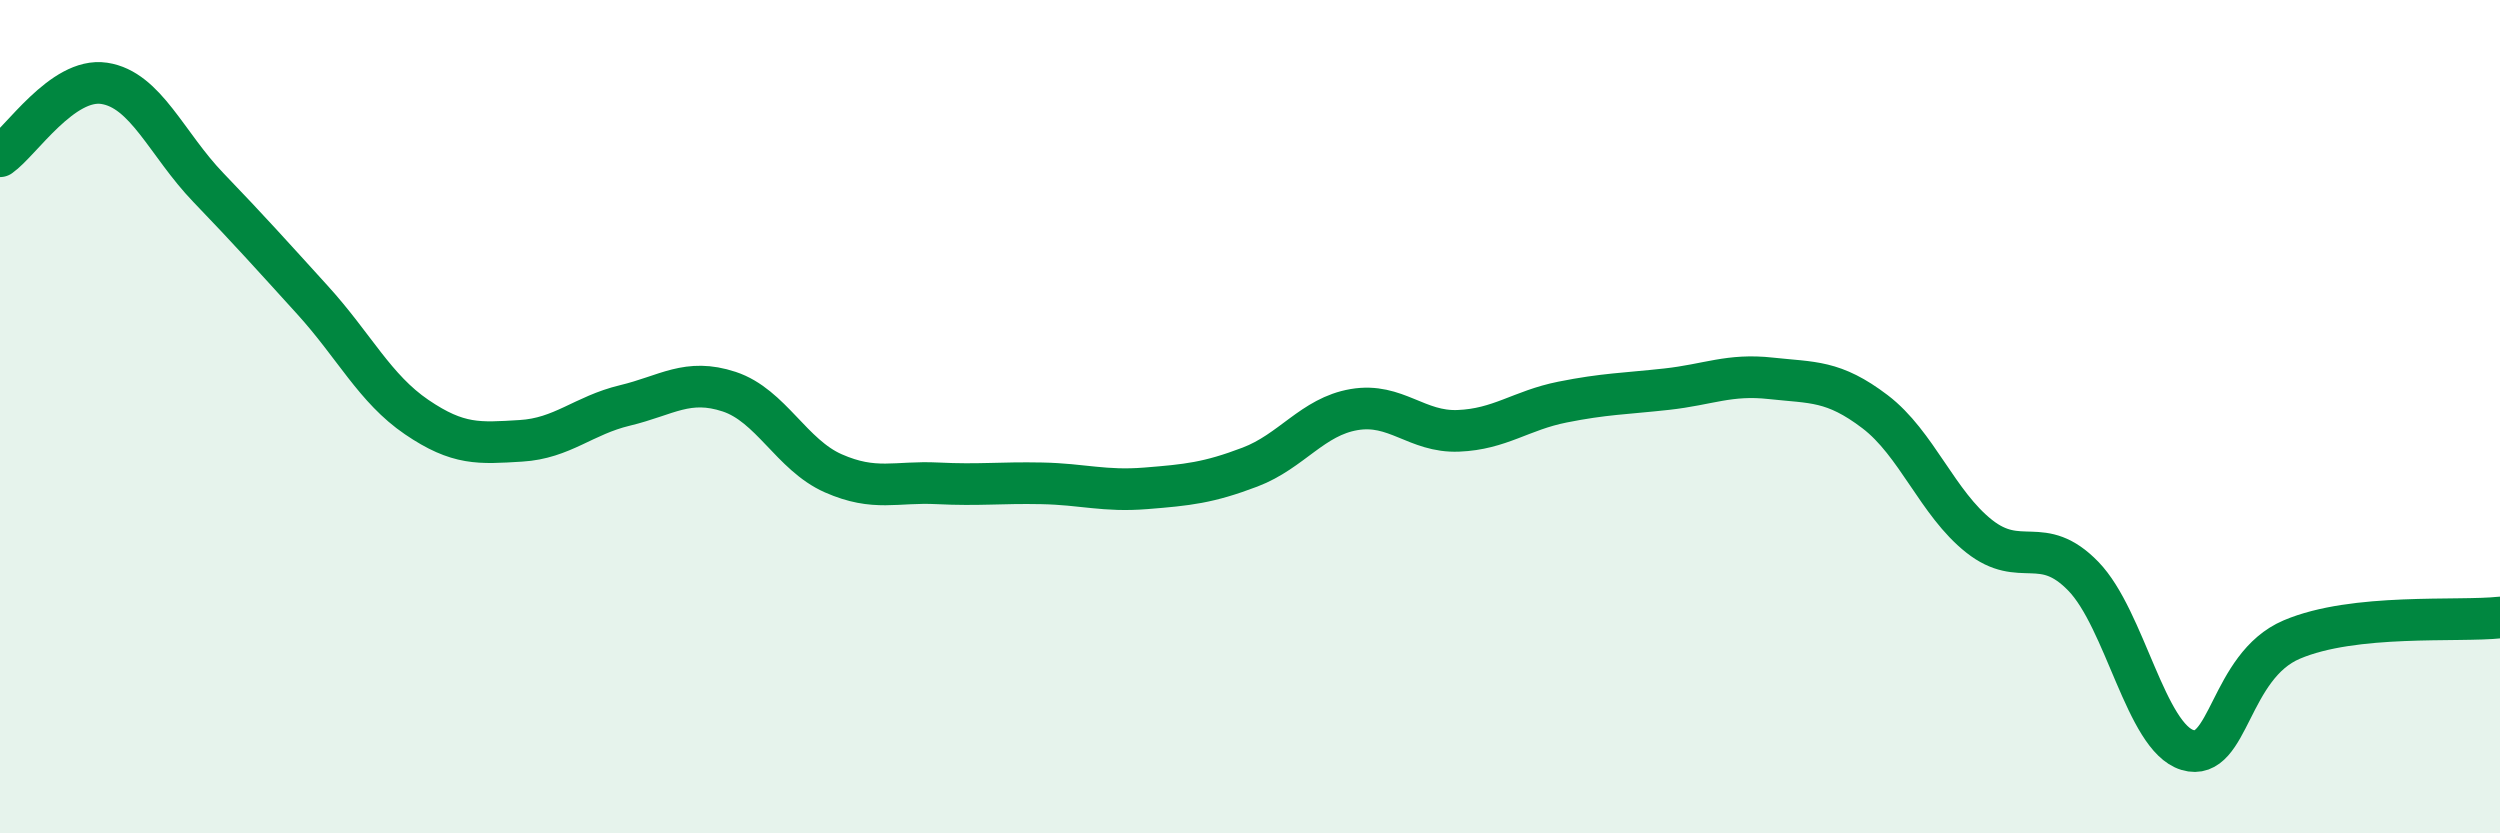
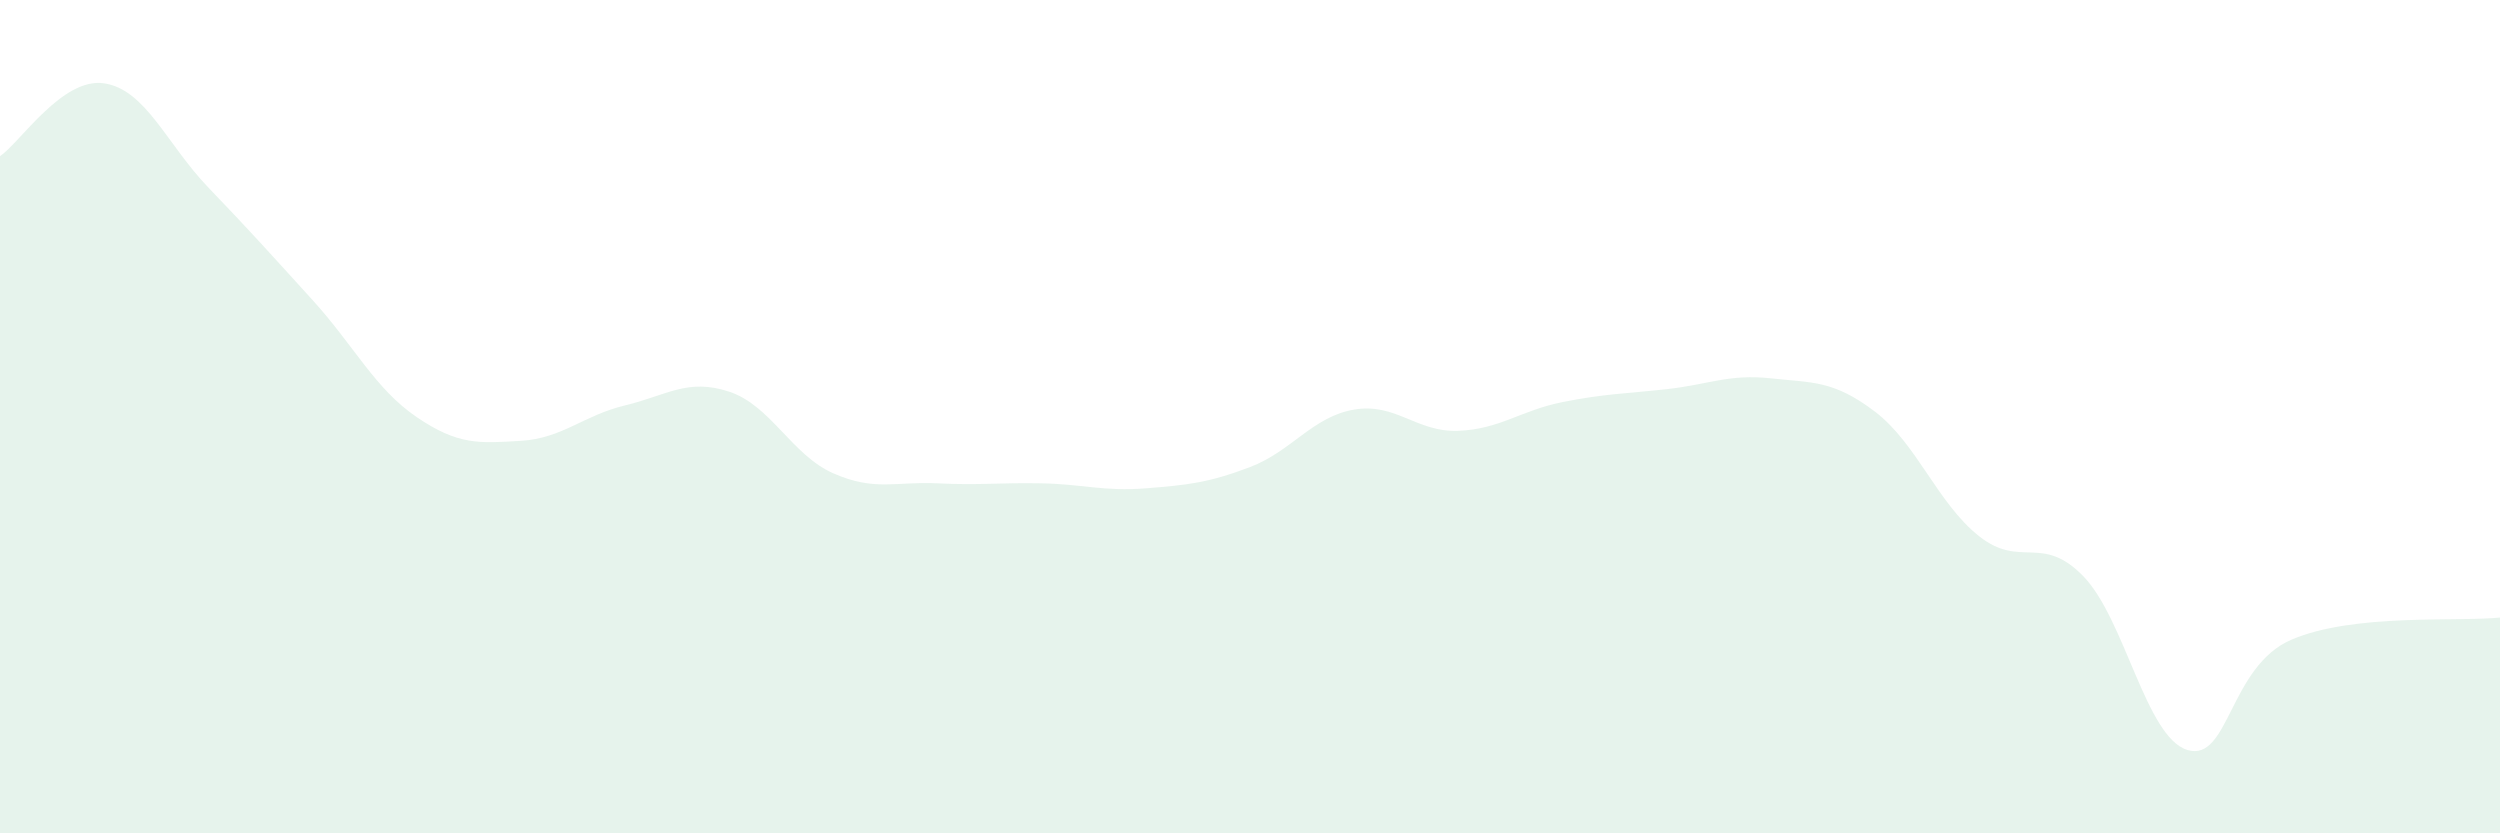
<svg xmlns="http://www.w3.org/2000/svg" width="60" height="20" viewBox="0 0 60 20">
  <path d="M 0,3.75 C 0.5,3.4 1.5,1.85 2.5,2 C 3.5,2.15 4,3.46 5,4.5 C 6,5.54 6.5,6.1 7.5,7.2 C 8.5,8.3 9,9.33 10,10.01 C 11,10.69 11.5,10.64 12.5,10.58 C 13.5,10.52 14,9.97 15,9.73 C 16,9.49 16.5,9.07 17.5,9.4 C 18.5,9.73 19,10.92 20,11.36 C 21,11.8 21.5,11.55 22.5,11.6 C 23.5,11.65 24,11.58 25,11.6 C 26,11.62 26.5,11.8 27.5,11.72 C 28.5,11.64 29,11.59 30,11.21 C 31,10.83 31.5,10 32.5,9.83 C 33.5,9.66 34,10.38 35,10.34 C 36,10.3 36.5,9.85 37.5,9.65 C 38.5,9.45 39,9.45 40,9.34 C 41,9.23 41.5,8.97 42.5,9.08 C 43.5,9.19 44,9.12 45,9.88 C 46,10.64 46.5,12.08 47.5,12.87 C 48.5,13.66 49,12.8 50,13.83 C 51,14.86 51.5,17.7 52.5,18 C 53.5,18.3 53.5,15.99 55,15.35 C 56.5,14.71 59,14.93 60,14.82L60 20L0 20Z" fill="#008740" opacity="0.1" stroke-linecap="round" stroke-linejoin="round" />
-   <path d="M 0,3.75 C 0.5,3.4 1.5,1.85 2.5,2 C 3.5,2.15 4,3.46 5,4.5 C 6,5.54 6.5,6.1 7.5,7.2 C 8.5,8.3 9,9.33 10,10.01 C 11,10.69 11.5,10.64 12.5,10.58 C 13.5,10.52 14,9.97 15,9.73 C 16,9.49 16.5,9.07 17.5,9.4 C 18.5,9.73 19,10.92 20,11.36 C 21,11.8 21.5,11.55 22.5,11.6 C 23.5,11.65 24,11.58 25,11.6 C 26,11.62 26.5,11.8 27.5,11.72 C 28.5,11.64 29,11.59 30,11.21 C 31,10.83 31.5,10 32.5,9.83 C 33.5,9.66 34,10.38 35,10.34 C 36,10.3 36.5,9.85 37.5,9.65 C 38.5,9.45 39,9.45 40,9.34 C 41,9.23 41.5,8.97 42.5,9.08 C 43.5,9.19 44,9.12 45,9.88 C 46,10.64 46.5,12.08 47.5,12.87 C 48.5,13.66 49,12.8 50,13.83 C 51,14.86 51.5,17.7 52.5,18 C 53.5,18.3 53.5,15.99 55,15.35 C 56.5,14.71 59,14.93 60,14.82" stroke="#008740" stroke-width="1" fill="none" stroke-linecap="round" stroke-linejoin="round" />
</svg>